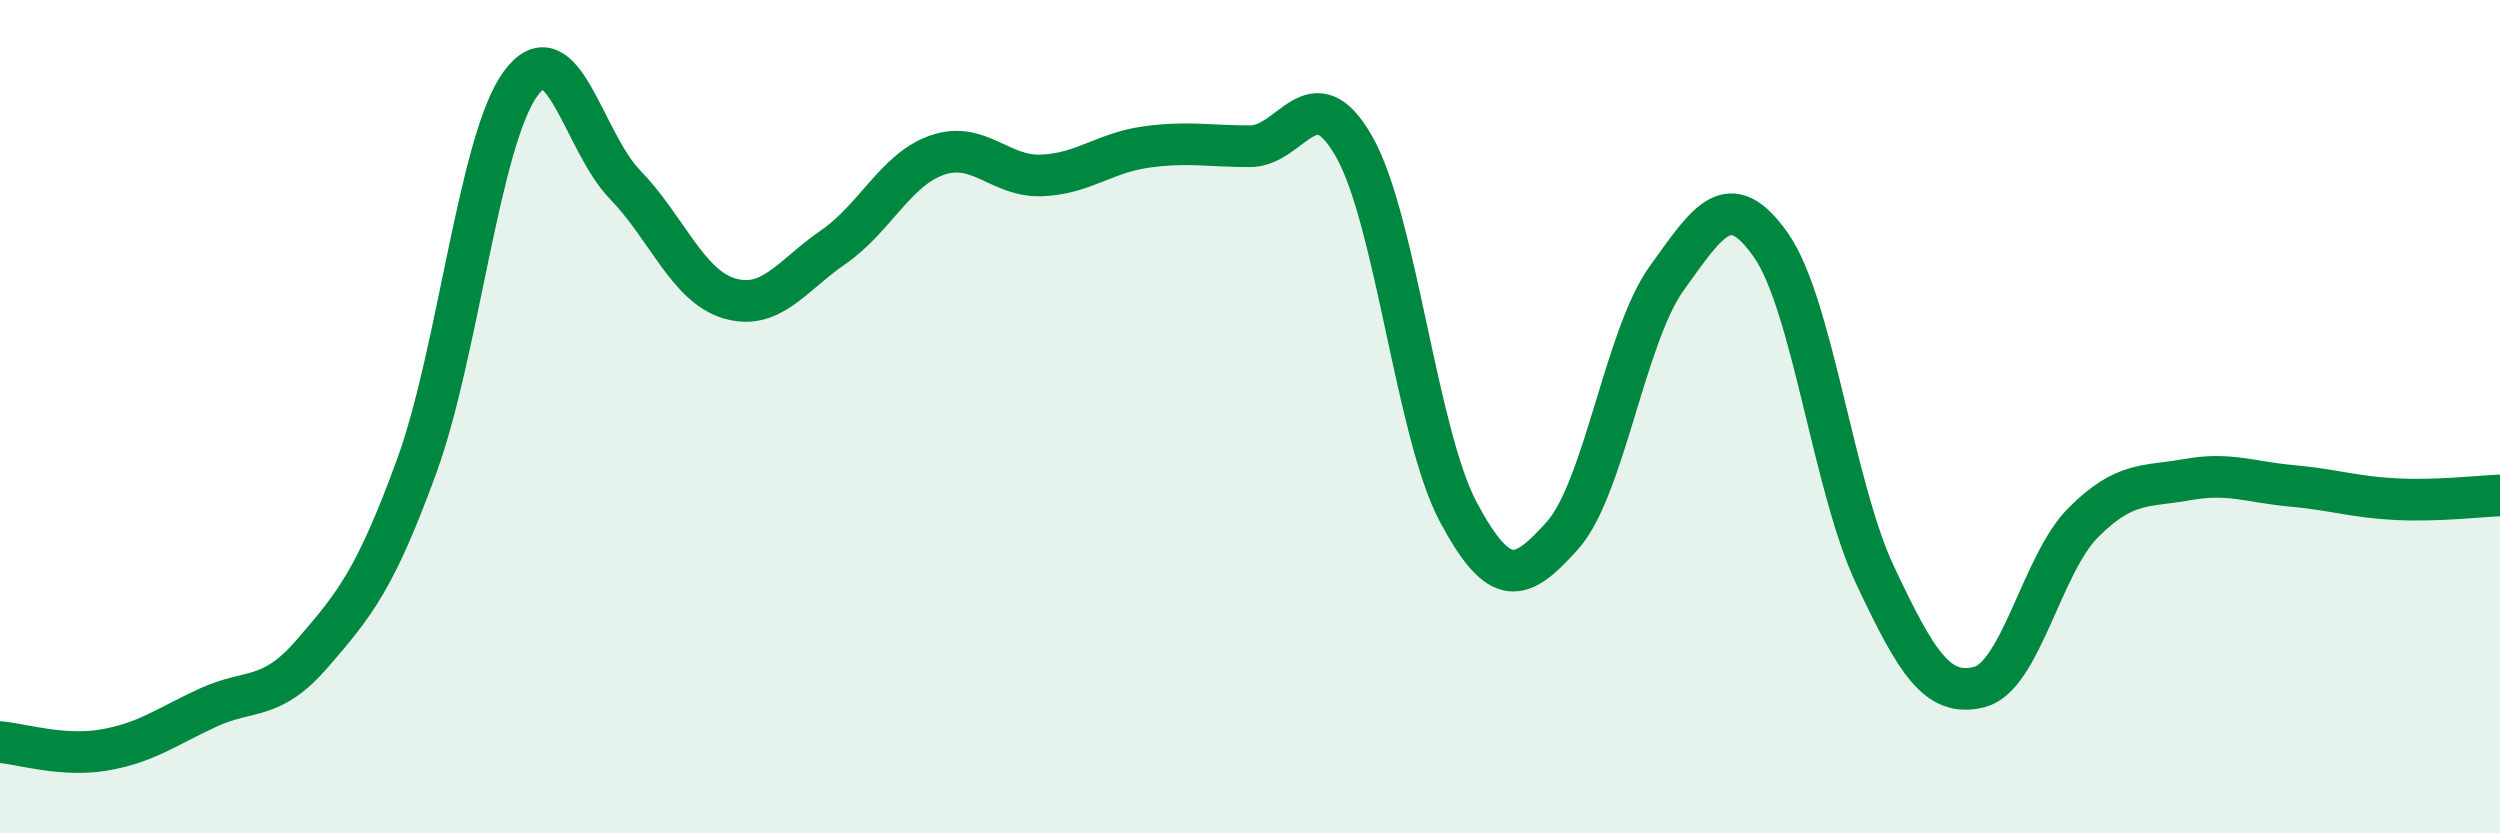
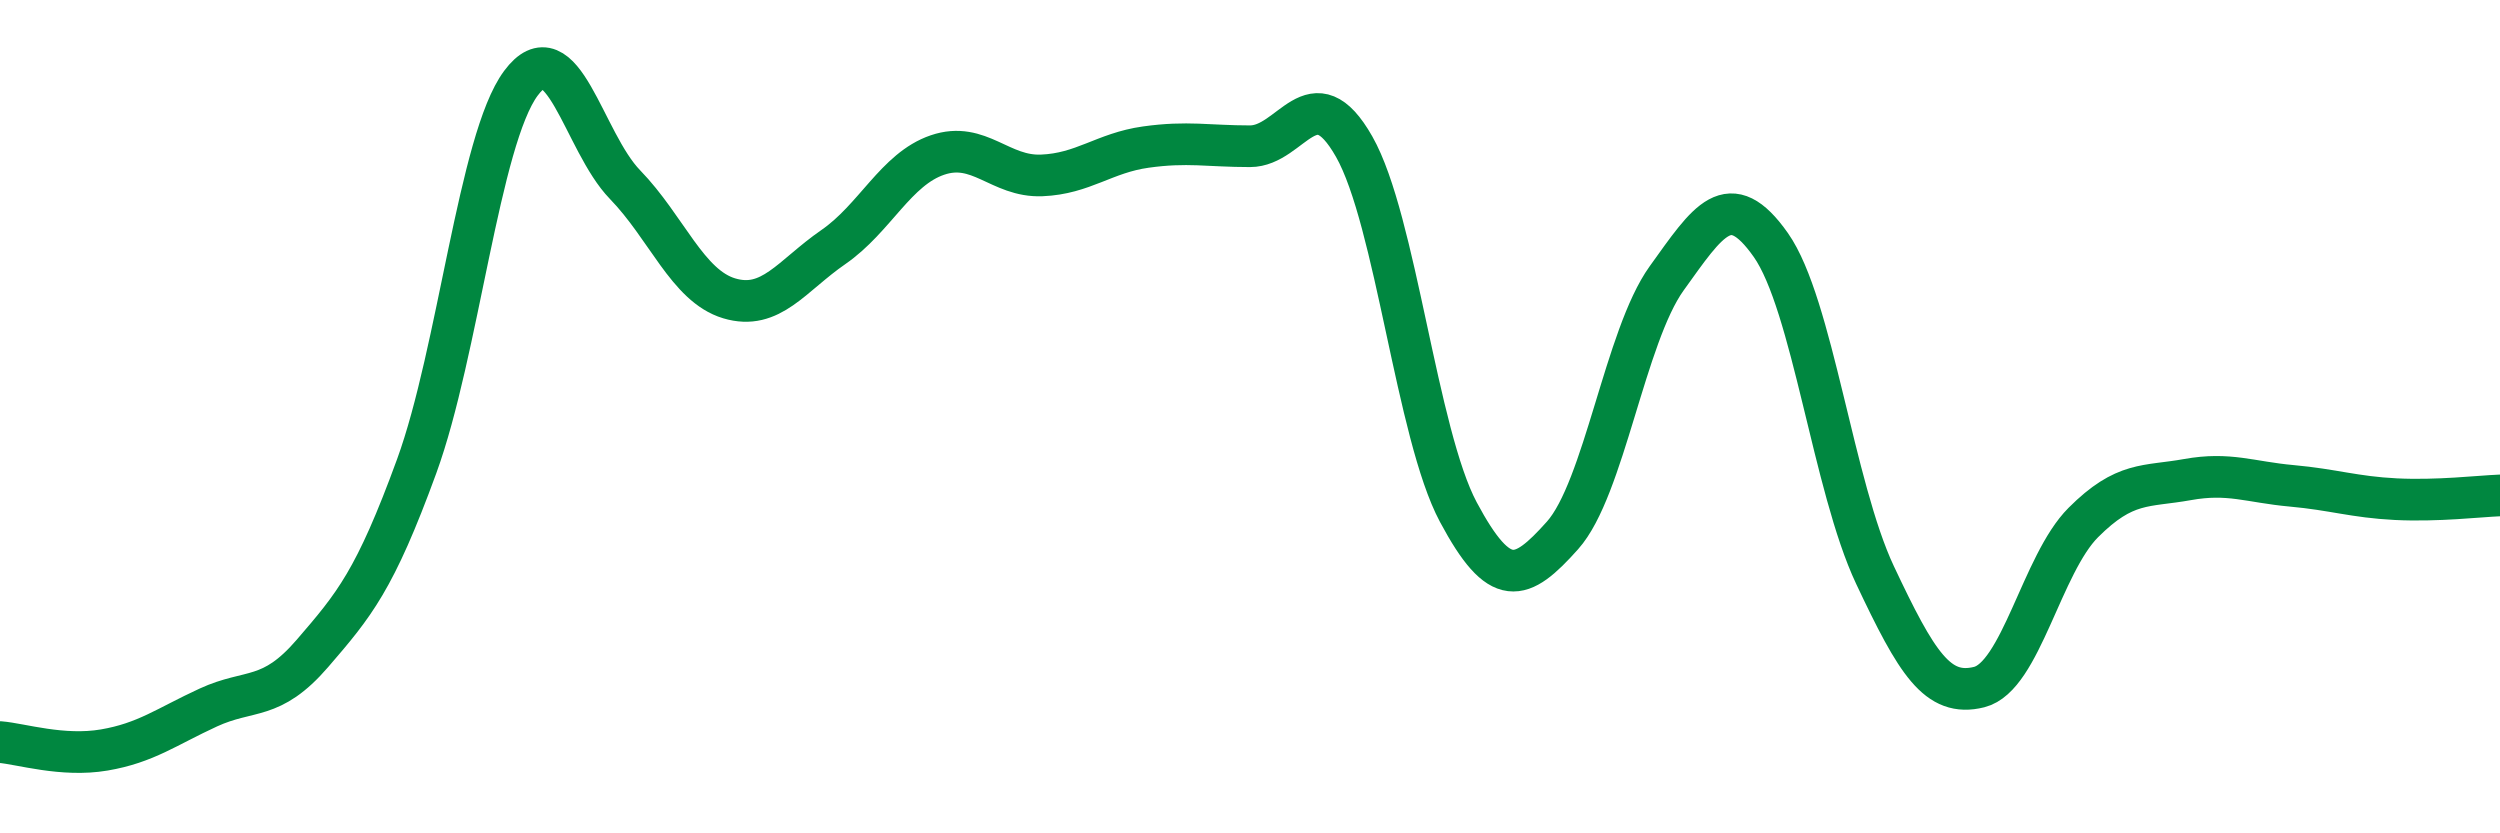
<svg xmlns="http://www.w3.org/2000/svg" width="60" height="20" viewBox="0 0 60 20">
-   <path d="M 0,17.81 C 0.5,17.85 1.5,18.17 2.5,18 C 3.5,17.83 4,17.44 5,16.98 C 6,16.52 6.5,16.84 7.5,15.68 C 8.5,14.52 9,13.93 10,11.19 C 11,8.45 11.5,3.35 12.5,2 C 13.5,0.65 14,3.4 15,4.43 C 16,5.46 16.5,6.86 17.5,7.16 C 18.5,7.46 19,6.62 20,5.93 C 21,5.24 21.5,4.06 22.5,3.72 C 23.5,3.38 24,4.25 25,4.21 C 26,4.17 26.5,3.67 27.5,3.53 C 28.5,3.39 29,3.51 30,3.51 C 31,3.51 31.5,1.76 32.5,3.52 C 33.5,5.28 34,10.42 35,12.29 C 36,14.16 36.5,13.97 37.5,12.85 C 38.5,11.73 39,8.07 40,6.68 C 41,5.29 41.5,4.46 42.5,5.88 C 43.5,7.3 44,11.68 45,13.8 C 46,15.92 46.5,16.74 47.5,16.49 C 48.5,16.24 49,13.54 50,12.54 C 51,11.54 51.5,11.69 52.5,11.51 C 53.5,11.33 54,11.57 55,11.66 C 56,11.75 56.5,11.93 57.5,11.98 C 58.5,12.03 59.5,11.91 60,11.89L60 20L0 20Z" fill="#008740" opacity="0.1" stroke-linecap="round" stroke-linejoin="round" />
  <path d="M 0,17.81 C 0.5,17.85 1.5,18.17 2.5,18 C 3.5,17.83 4,17.44 5,16.98 C 6,16.52 6.5,16.84 7.5,15.68 C 8.5,14.52 9,13.93 10,11.19 C 11,8.45 11.5,3.35 12.5,2 C 13.5,0.65 14,3.4 15,4.43 C 16,5.46 16.5,6.86 17.5,7.16 C 18.5,7.46 19,6.62 20,5.93 C 21,5.24 21.5,4.06 22.5,3.72 C 23.5,3.38 24,4.25 25,4.21 C 26,4.17 26.5,3.67 27.5,3.53 C 28.5,3.39 29,3.51 30,3.51 C 31,3.51 31.5,1.76 32.5,3.52 C 33.5,5.28 34,10.42 35,12.29 C 36,14.16 36.5,13.97 37.5,12.85 C 38.5,11.73 39,8.07 40,6.68 C 41,5.29 41.5,4.46 42.5,5.88 C 43.5,7.3 44,11.68 45,13.8 C 46,15.92 46.5,16.74 47.5,16.49 C 48.5,16.24 49,13.54 50,12.54 C 51,11.54 51.5,11.69 52.5,11.51 C 53.5,11.33 54,11.57 55,11.66 C 56,11.75 56.5,11.93 57.5,11.98 C 58.5,12.03 59.5,11.91 60,11.89" stroke="#008740" stroke-width="1" fill="none" stroke-linecap="round" stroke-linejoin="round" />
</svg>